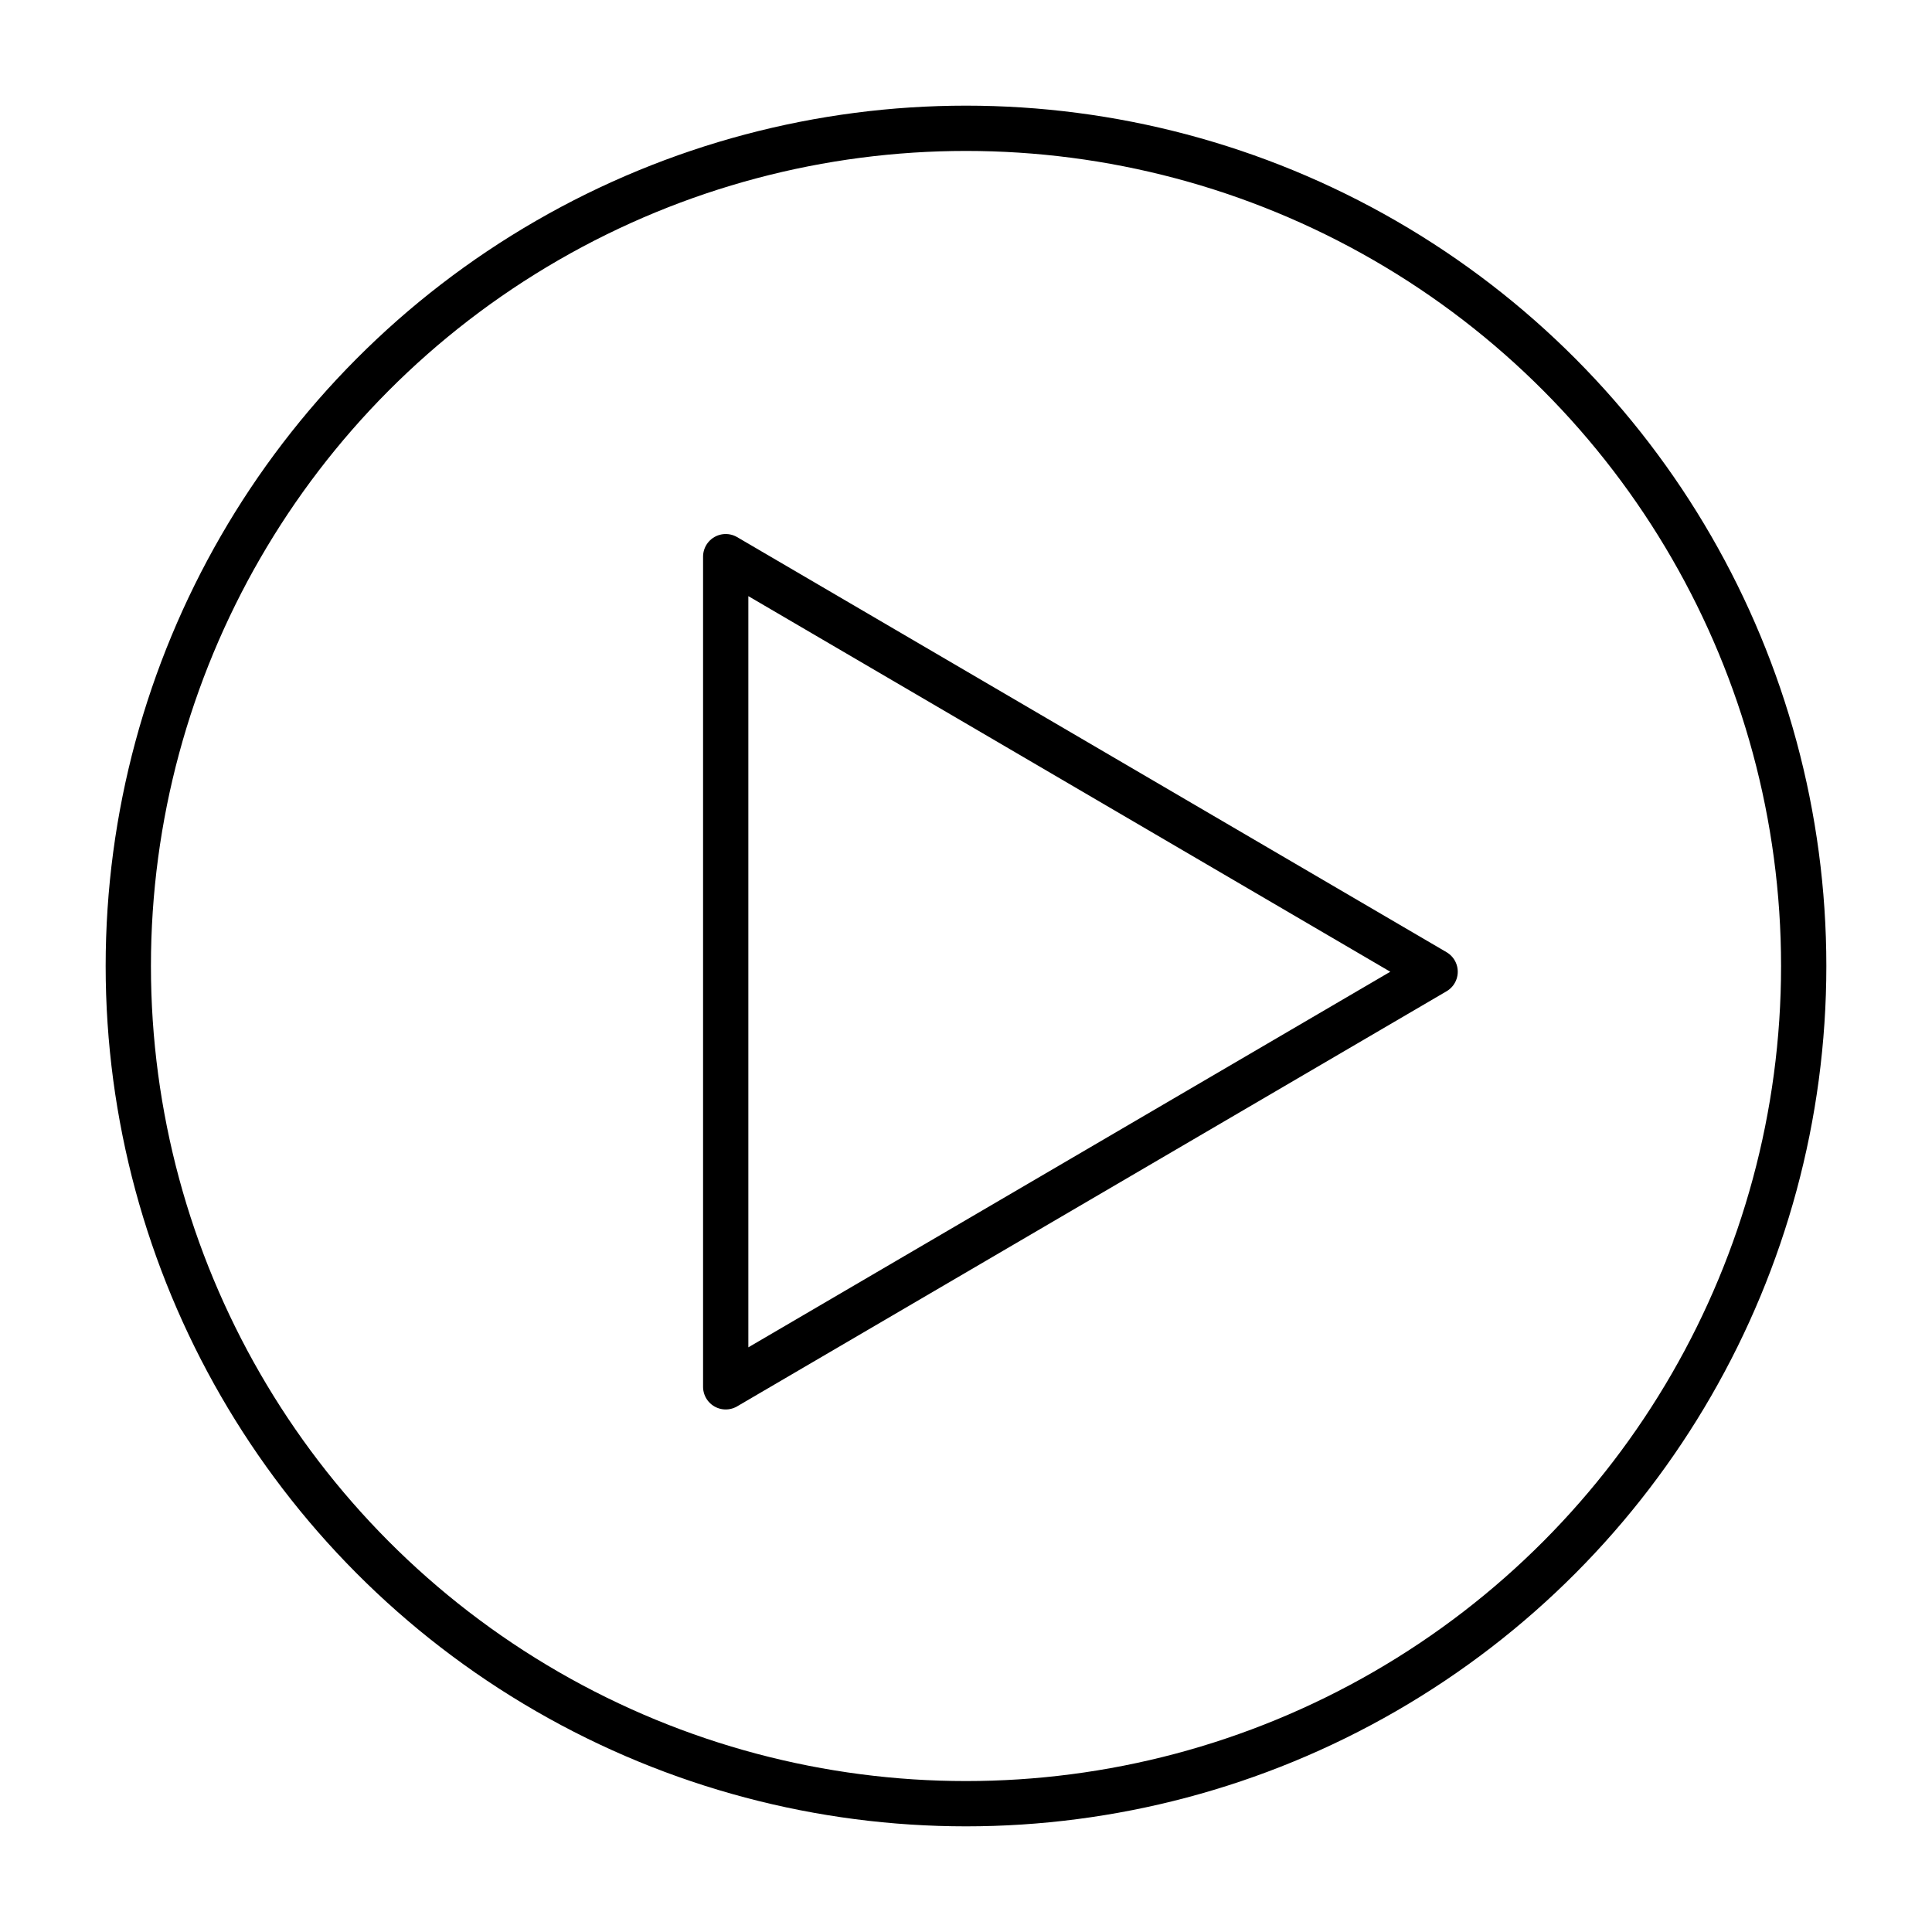
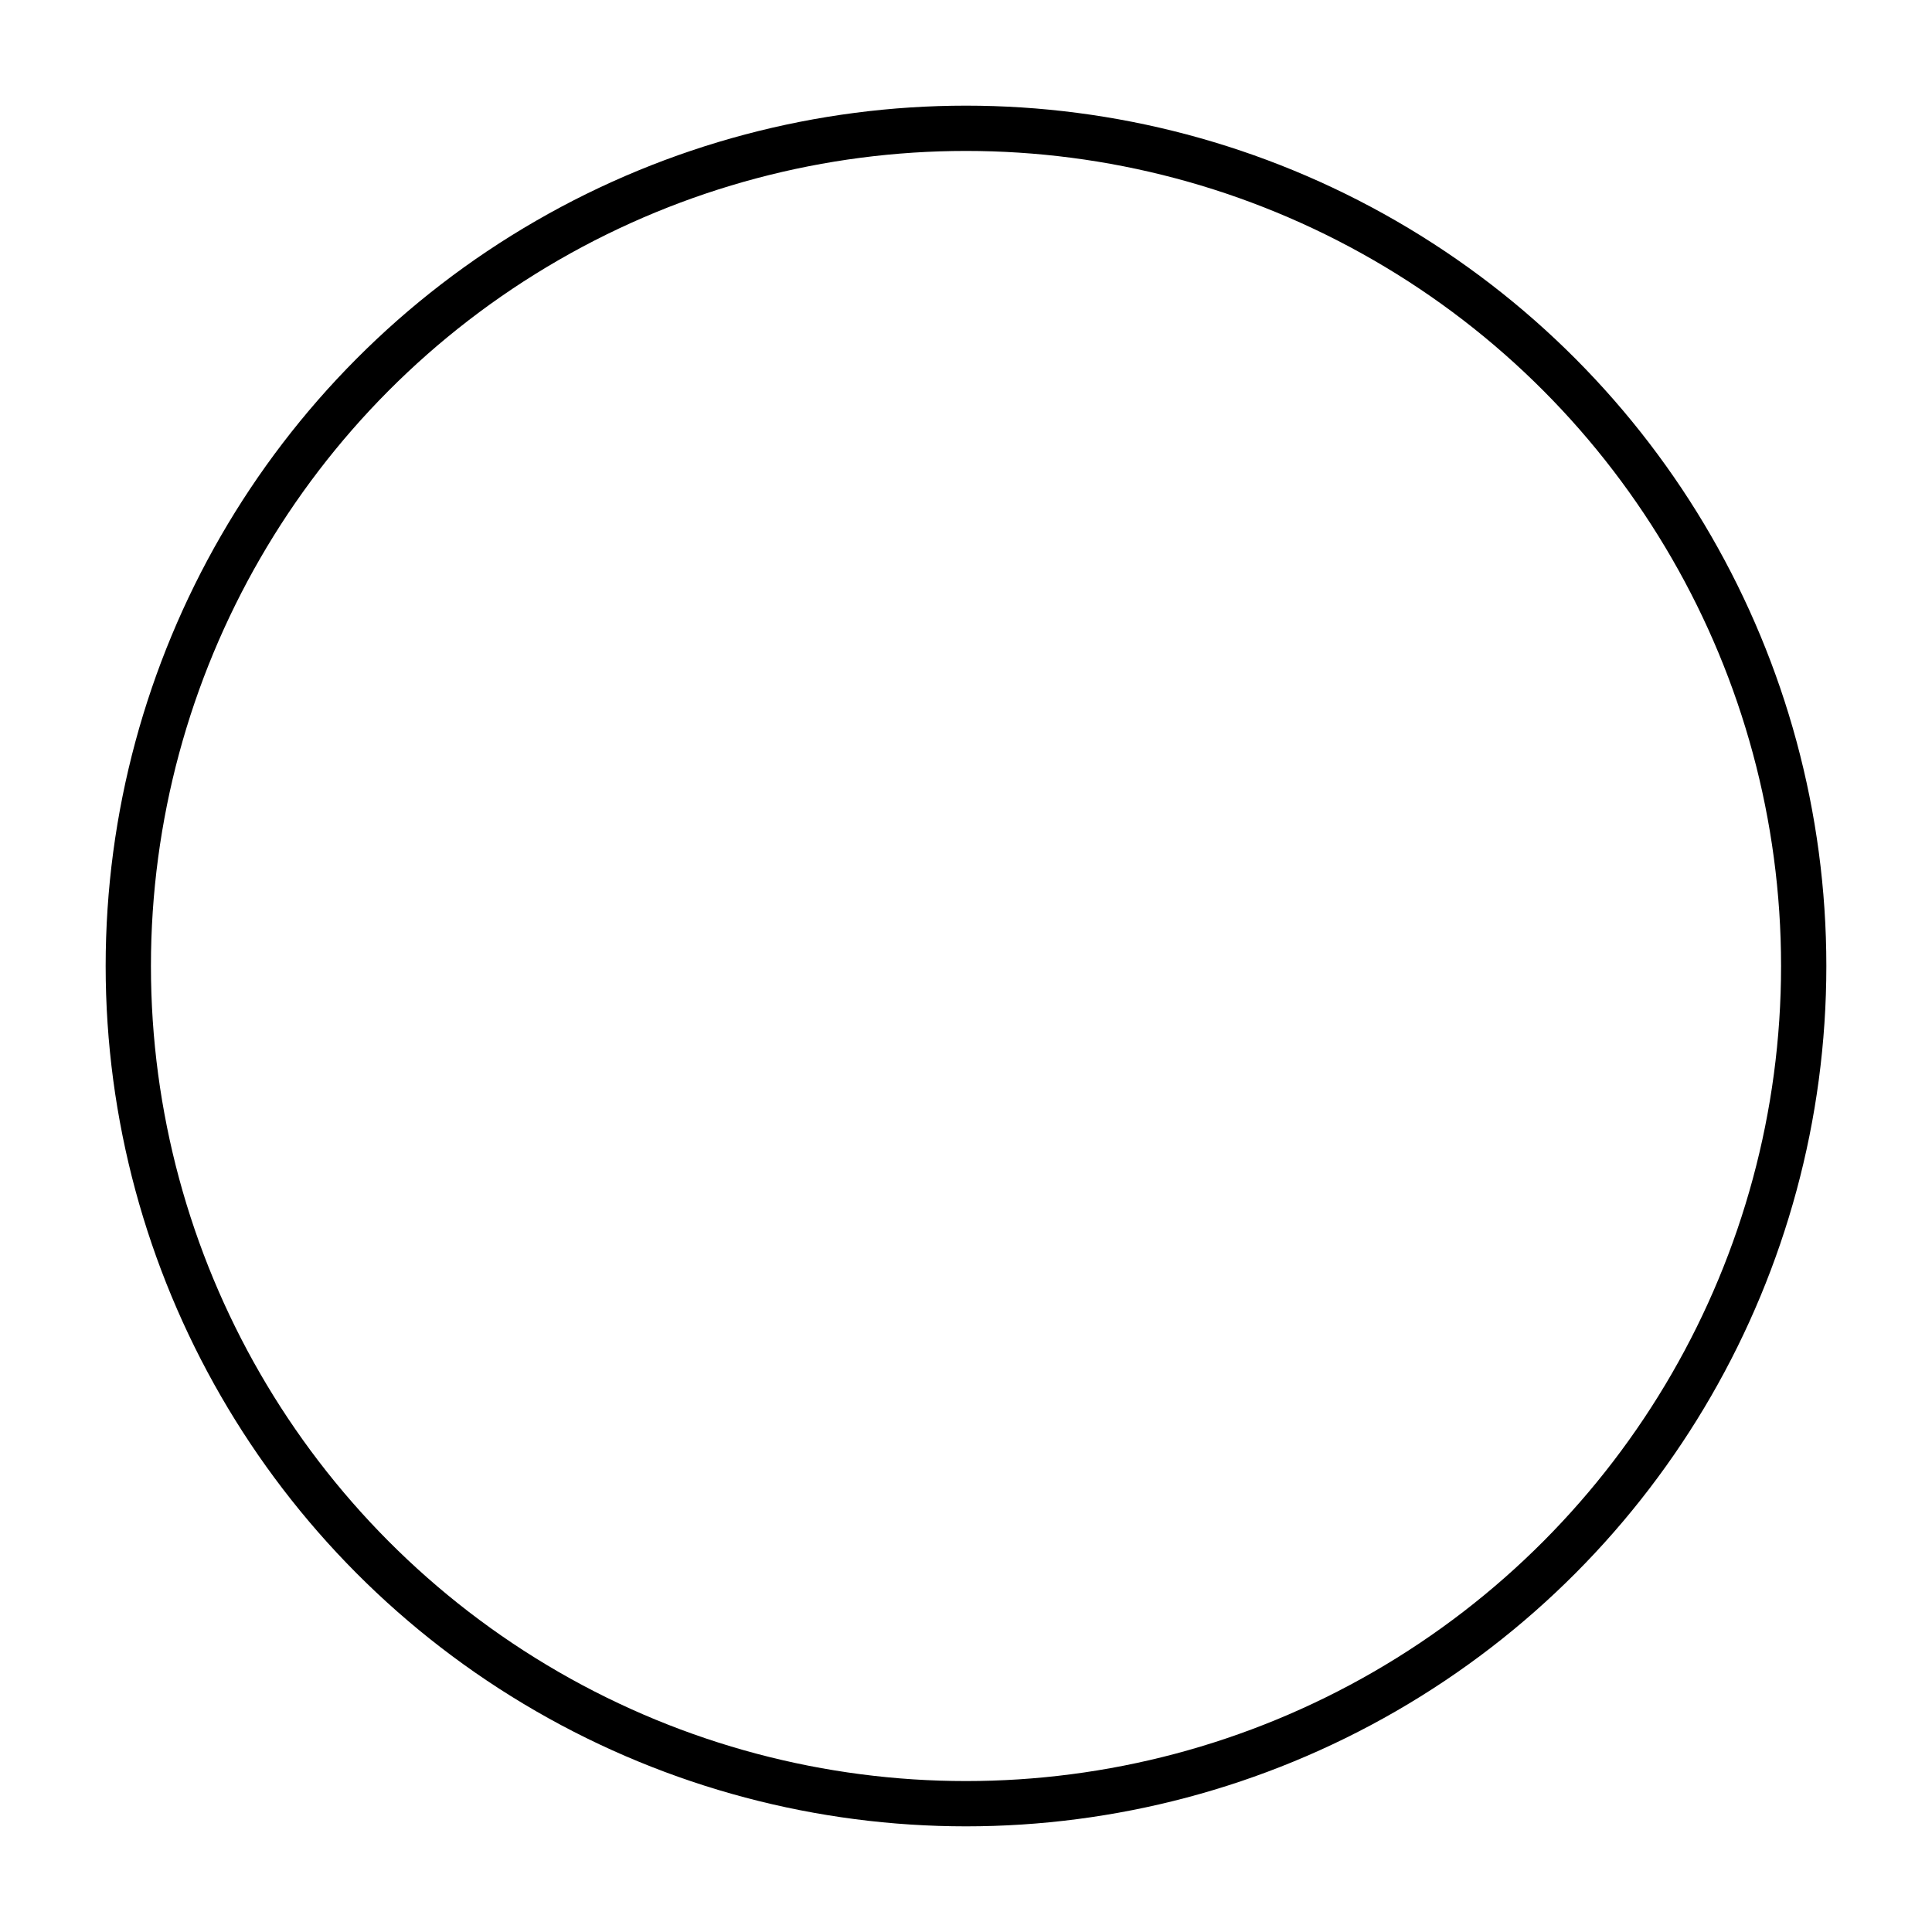
<svg xmlns="http://www.w3.org/2000/svg" id="icon" viewBox="0 0 128 128">
  <defs>
    <style>
      .cls-1 {
        fill: none;
        stroke: #000;
        stroke-linejoin: round;
        stroke-width: 3px;
      }
    </style>
  </defs>
  <circle class="cls-1" cx="64" cy="64" r="55.5" />
-   <polygon class="cls-1" points="48.08 36.88 48.08 91.88 95.08 64.38 48.08 36.88" />
</svg>